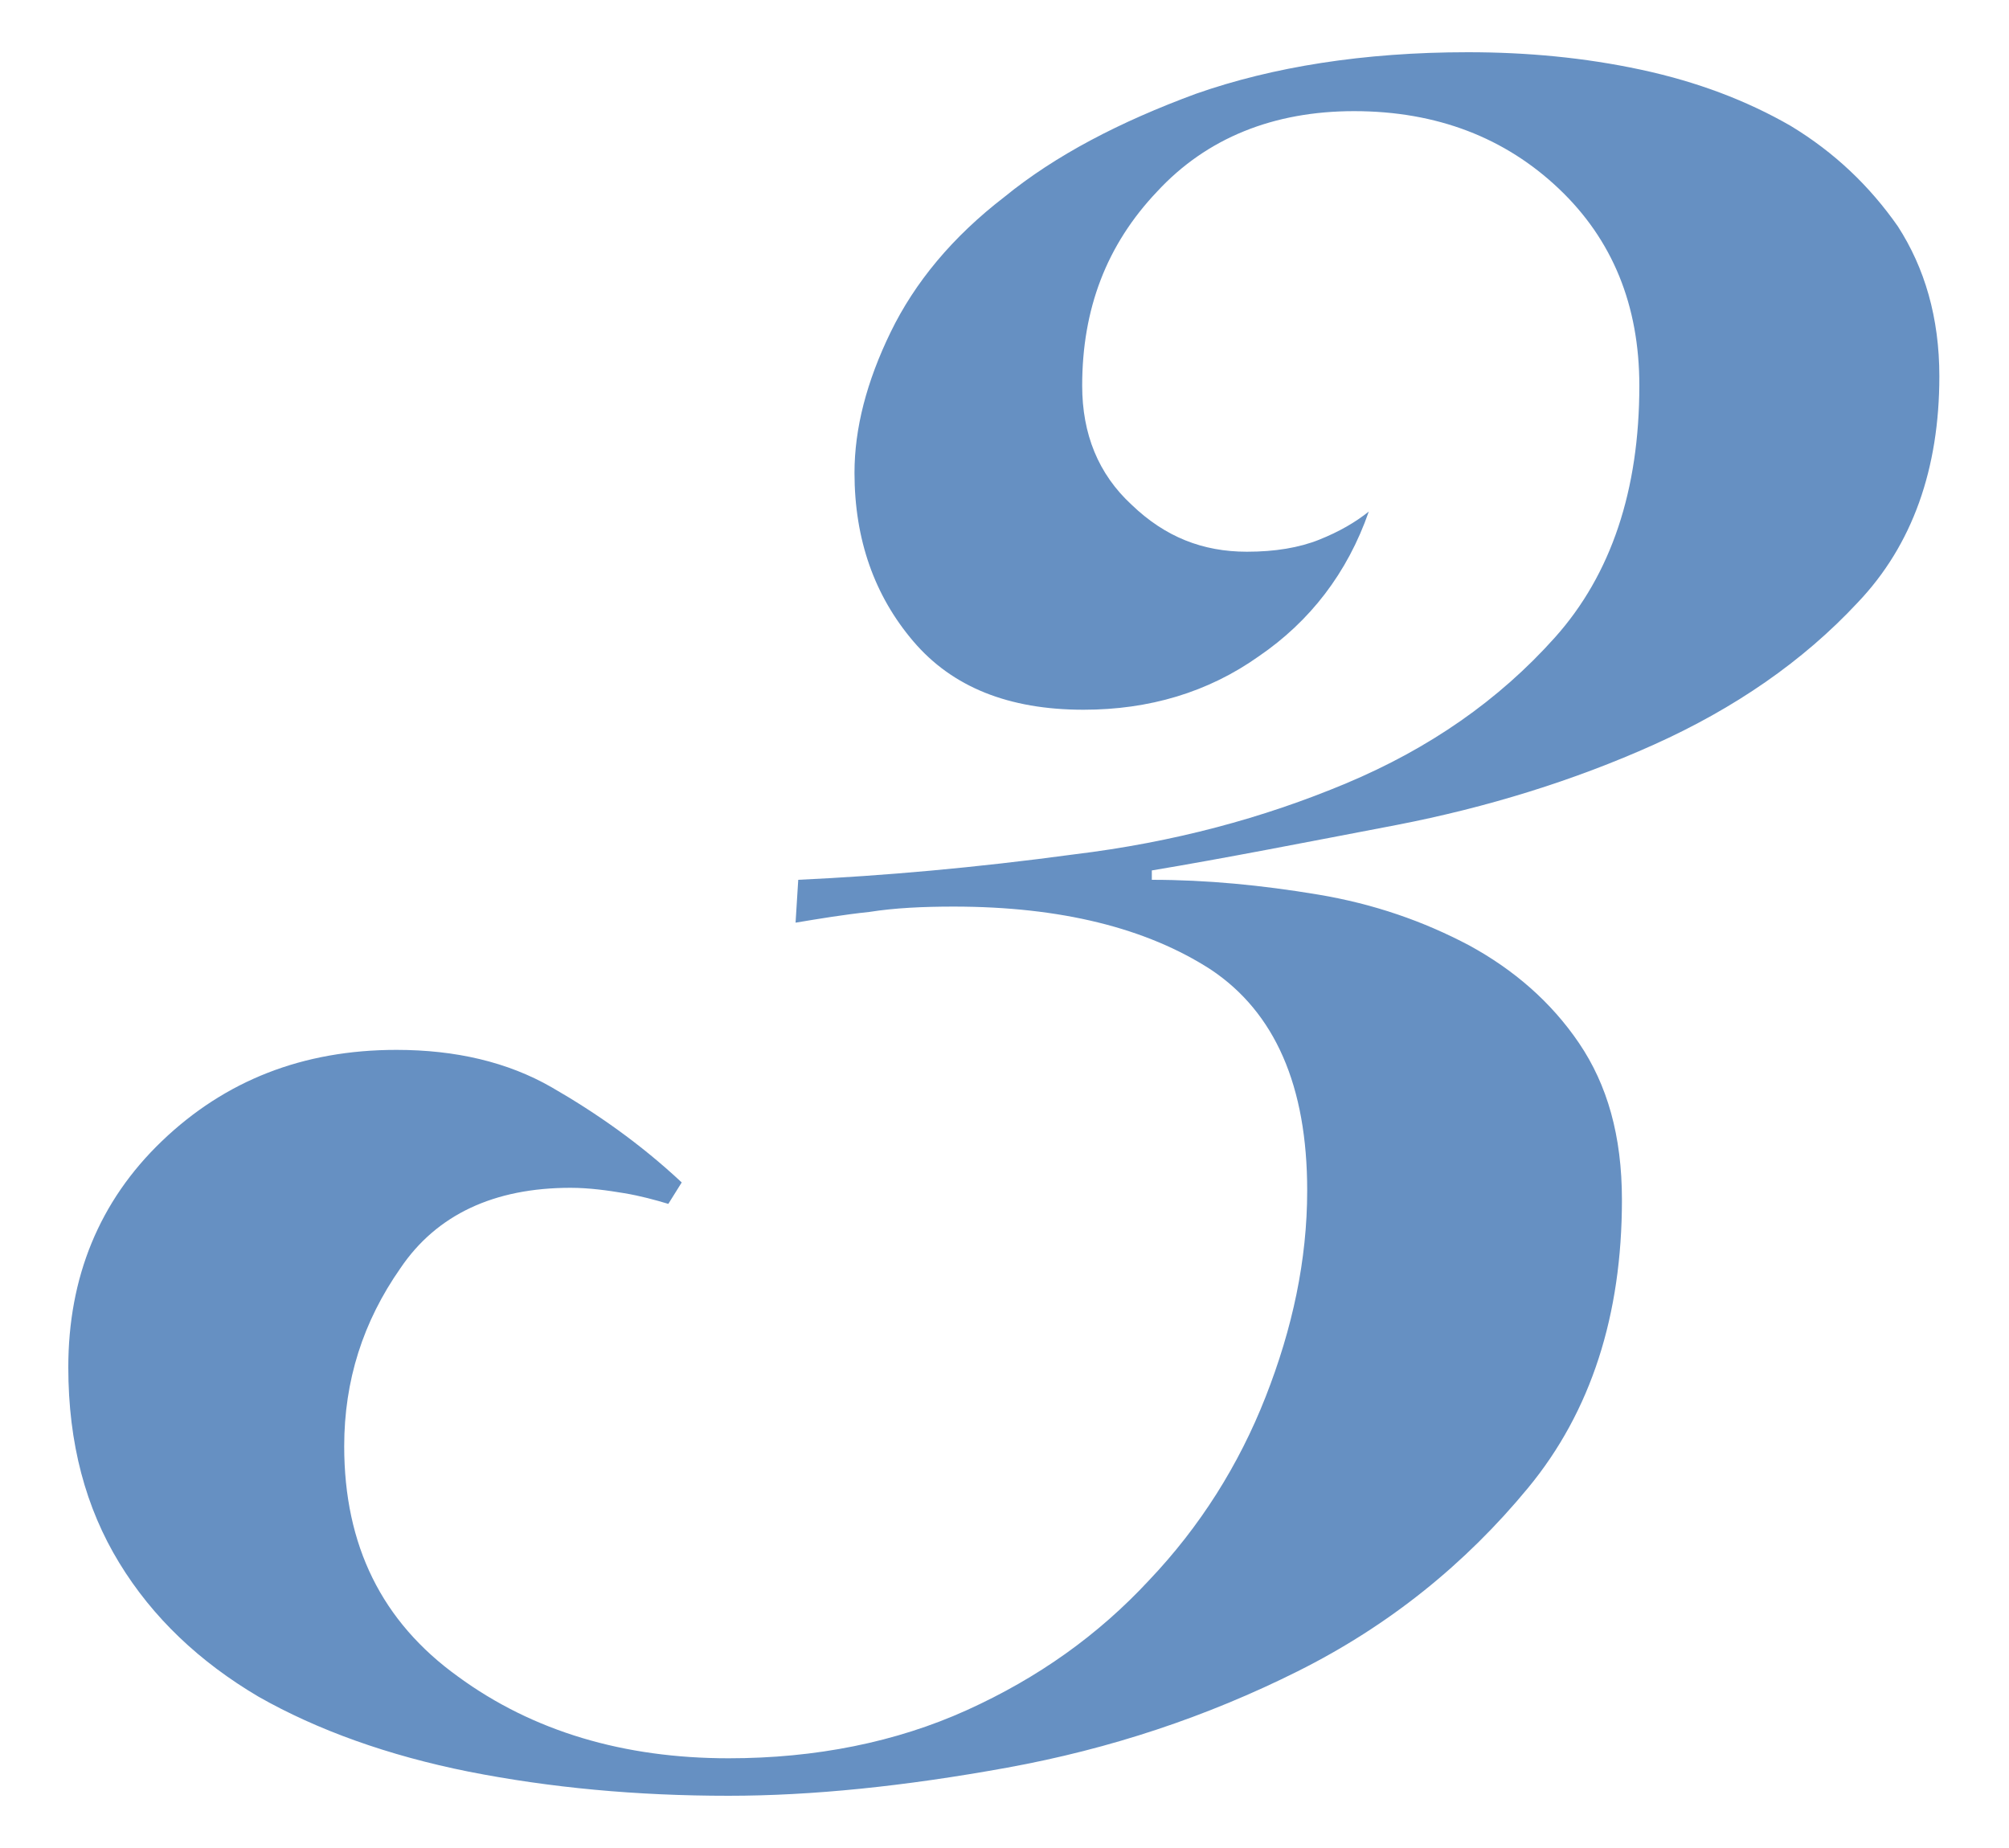
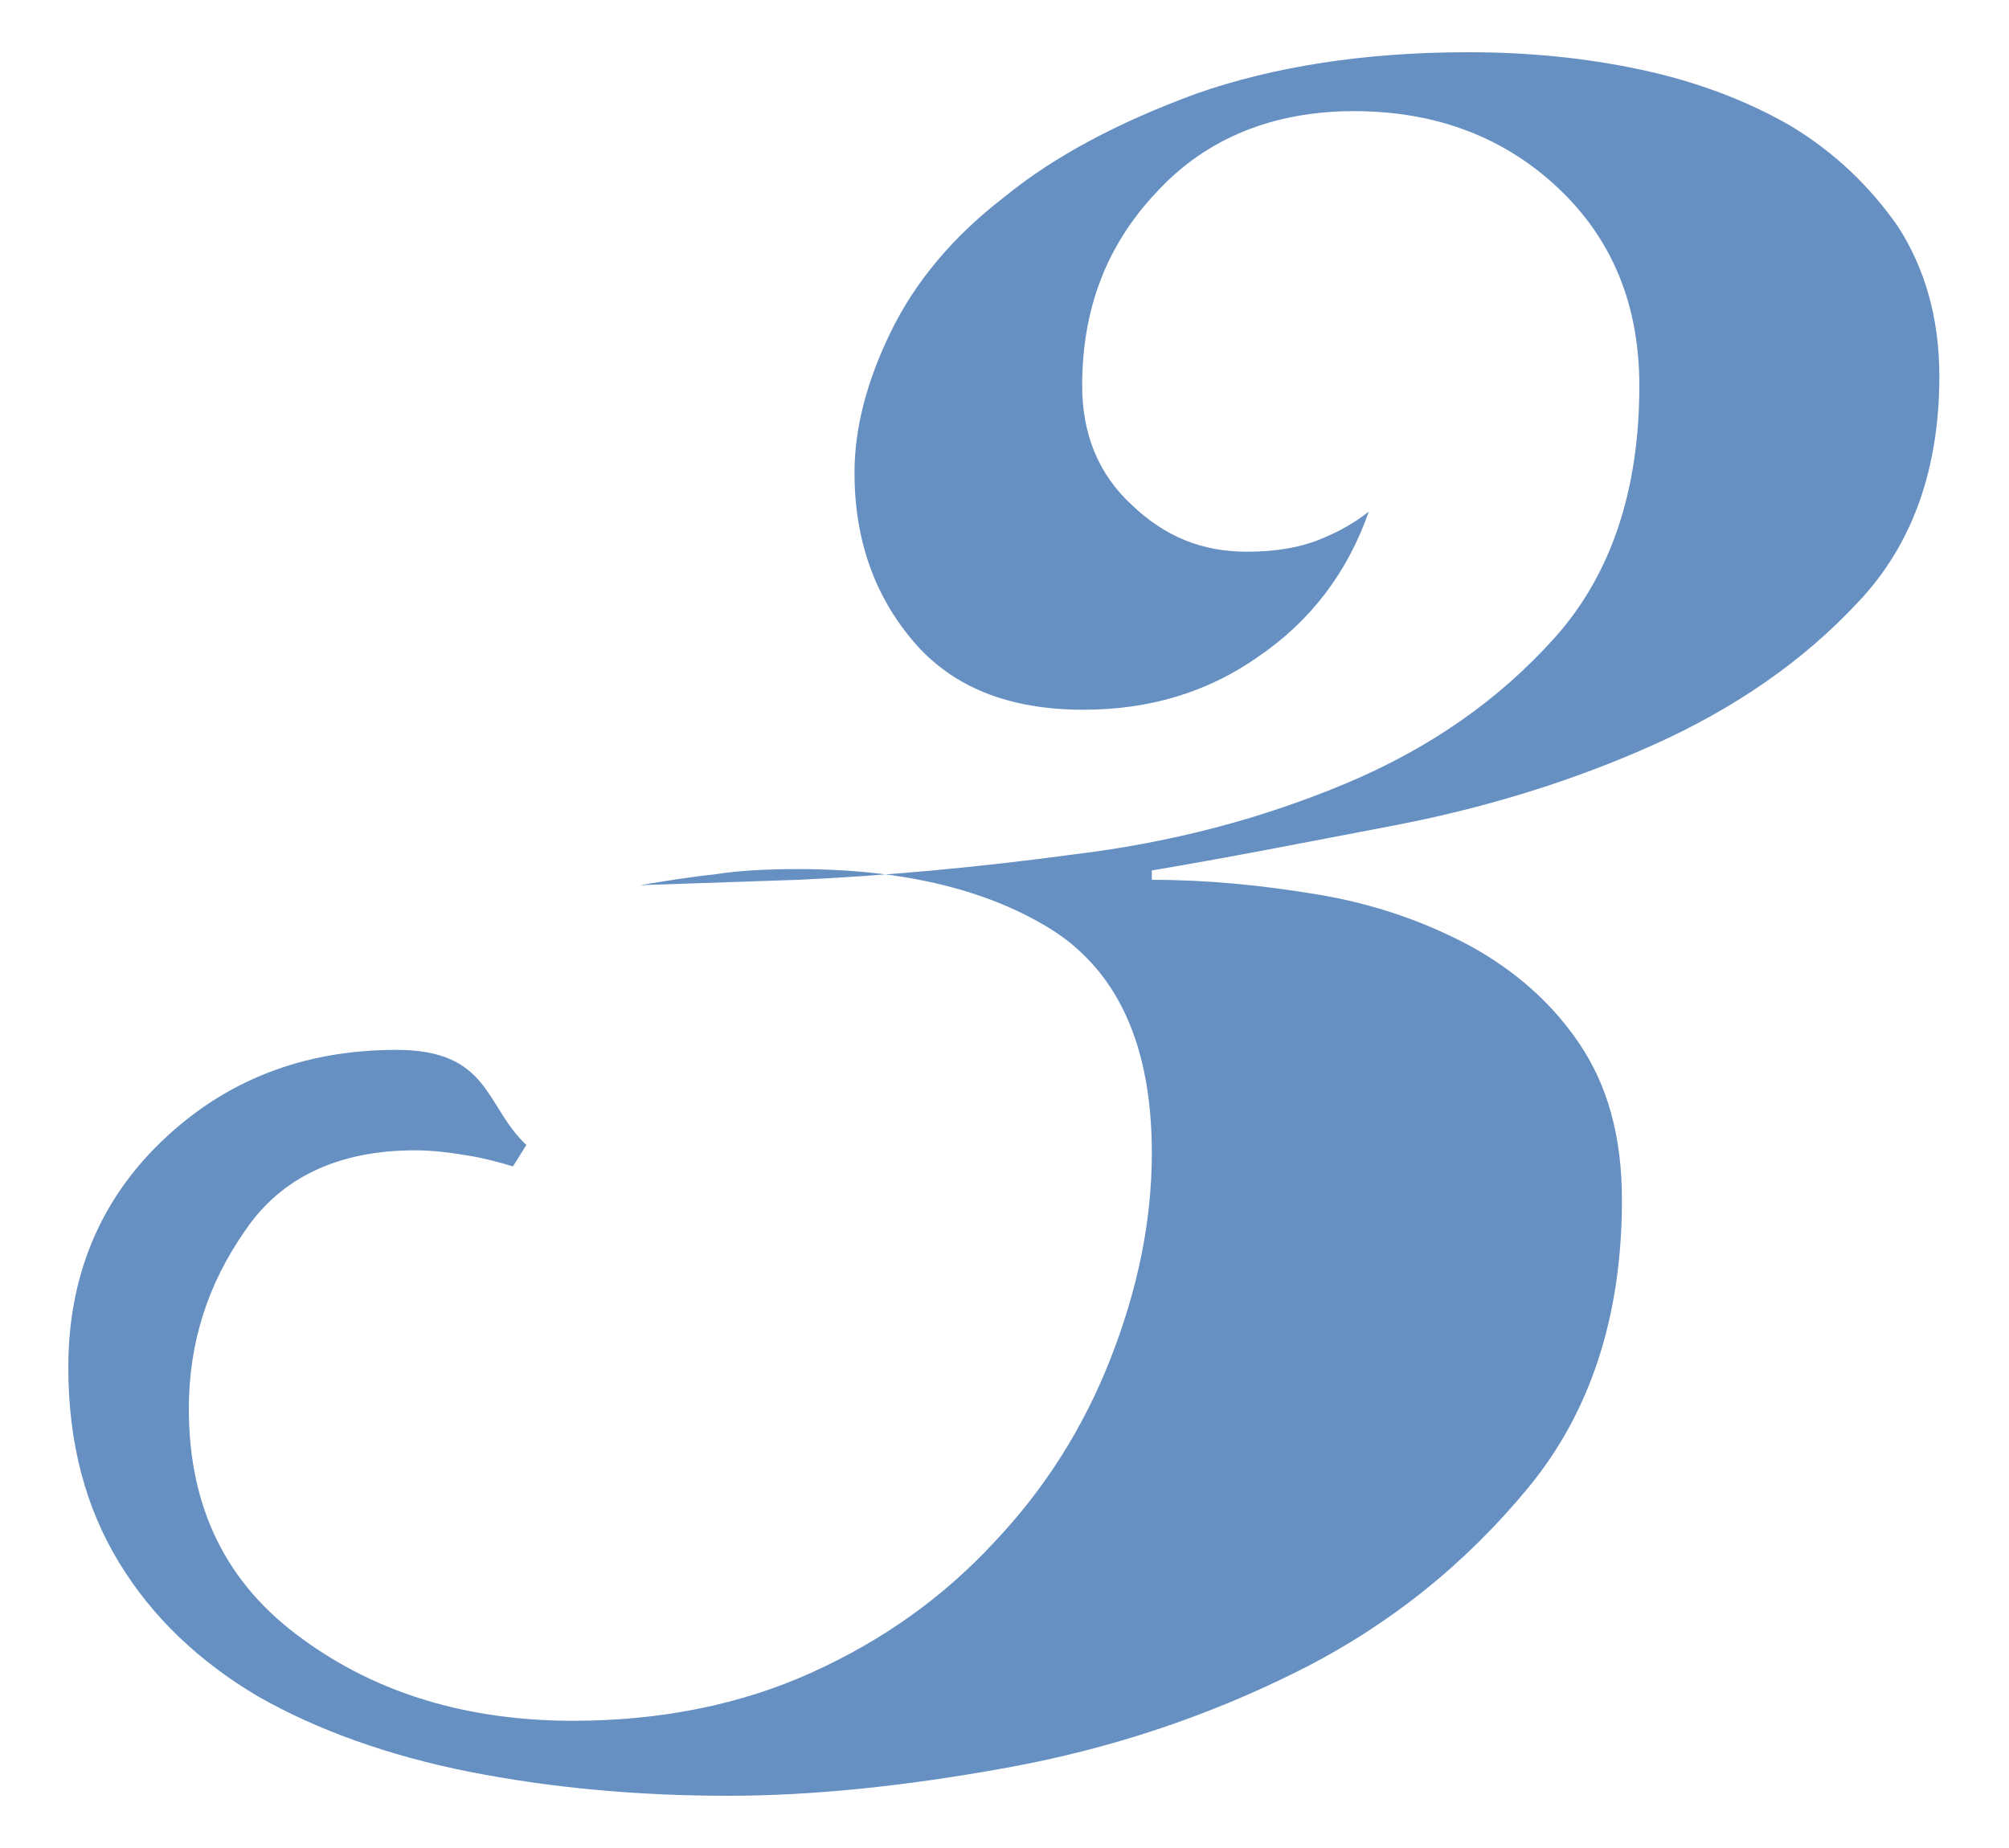
<svg xmlns="http://www.w3.org/2000/svg" version="1.1" id="レイヤー_1" x="0px" y="0px" viewBox="0 0 150 138" style="enable-background:new 0 0 150 138;" xml:space="preserve">
  <style type="text/css">
	.st0{opacity:0.6;}
	.st1{fill:#004699;}
</style>
  <g class="st0">
    <g>
-       <path class="st1" d="M59.6,65.7c6.4-0.3,13.2-0.9,20.6-1.9c7.4-0.9,14.1-2.7,20.3-5.3c6.2-2.6,11.4-6.2,15.6-10.9s6.3-11,6.3-18.8    c0-6-2-10.9-6-14.7s-9.1-5.8-15.3-5.8c-6,0-11,2-14.7,6c-3.8,4-5.6,8.8-5.6,14.5c0,3.6,1.2,6.6,3.7,8.9c2.5,2.4,5.3,3.5,8.6,3.5    c2.1,0,3.9-0.3,5.4-0.9c1.5-0.6,2.7-1.3,3.7-2.1c-1.6,4.6-4.4,8.2-8.2,10.8c-3.8,2.7-8.2,4-13.1,4c-5.6,0-9.8-1.7-12.7-5.1    c-2.9-3.4-4.4-7.6-4.4-12.6c0-3.3,0.9-6.8,2.7-10.5c1.8-3.7,4.6-7.1,8.5-10.1c3.8-3.1,8.6-5.6,14.3-7.7c5.7-2,12.5-3.1,20.3-3.1    c4.4,0,8.7,0.4,12.9,1.3c4.2,0.9,7.9,2.3,11.2,4.2c3.3,2,5.9,4.5,8,7.5c2,3.1,3.1,6.8,3.1,11.2c0,6.9-2,12.6-6.1,16.9    c-4.1,4.4-9.2,7.9-15.2,10.6c-6,2.7-12.5,4.7-19.2,6C97.5,62.9,91.4,64.1,86,65v0.7c4.1,0,8.2,0.4,12.4,1.1s7.9,2,11.3,3.8    c3.3,1.8,6.1,4.2,8.2,7.3c2.1,3.1,3.2,6.9,3.2,11.7c0,8.6-2.3,15.8-7,21.5s-10.4,10.3-17.2,13.7c-6.8,3.4-14,5.8-21.7,7.2    c-7.7,1.4-14.6,2.1-20.8,2.1c-6.9,0-13.3-0.6-19.4-1.8c-6-1.2-11.3-3.1-15.7-5.6c-4.4-2.6-7.9-5.9-10.4-10s-3.8-8.9-3.8-14.6    c0-6.7,2.3-12.4,7-16.9s10.5-6.8,17.5-6.8c4.4,0,8.3,0.9,11.6,2.8s6.6,4.2,9.7,7.1l-1,1.6c-1-0.3-2.1-0.6-3.3-0.8    c-1.2-0.2-2.6-0.4-4-0.4c-5.7,0-10,2-12.7,6c-2.8,4-4.2,8.4-4.2,13.3c0,7.4,2.8,13.1,8.5,17.2c5.6,4.1,12.4,6.1,20.2,6.1    c6.5,0,12.5-1.2,17.8-3.6c5.3-2.4,9.8-5.6,13.6-9.7c3.8-4,6.7-8.6,8.7-13.7s3.1-10.2,3.1-15.4c0-7.8-2.4-13.3-7.2-16.5    c-4.8-3.1-11.2-4.7-19.2-4.7c-2.3,0-4.4,0.1-6.3,0.4c-1.9,0.2-3.7,0.5-5.5,0.8L59.6,65.7z" />
+       <path class="st1" d="M59.6,65.7c6.4-0.3,13.2-0.9,20.6-1.9c7.4-0.9,14.1-2.7,20.3-5.3c6.2-2.6,11.4-6.2,15.6-10.9s6.3-11,6.3-18.8    c0-6-2-10.9-6-14.7s-9.1-5.8-15.3-5.8c-6,0-11,2-14.7,6c-3.8,4-5.6,8.8-5.6,14.5c0,3.6,1.2,6.6,3.7,8.9c2.5,2.4,5.3,3.5,8.6,3.5    c2.1,0,3.9-0.3,5.4-0.9c1.5-0.6,2.7-1.3,3.7-2.1c-1.6,4.6-4.4,8.2-8.2,10.8c-3.8,2.7-8.2,4-13.1,4c-5.6,0-9.8-1.7-12.7-5.1    c-2.9-3.4-4.4-7.6-4.4-12.6c0-3.3,0.9-6.8,2.7-10.5c1.8-3.7,4.6-7.1,8.5-10.1c3.8-3.1,8.6-5.6,14.3-7.7c5.7-2,12.5-3.1,20.3-3.1    c4.4,0,8.7,0.4,12.9,1.3c4.2,0.9,7.9,2.3,11.2,4.2c3.3,2,5.9,4.5,8,7.5c2,3.1,3.1,6.8,3.1,11.2c0,6.9-2,12.6-6.1,16.9    c-4.1,4.4-9.2,7.9-15.2,10.6c-6,2.7-12.5,4.7-19.2,6C97.5,62.9,91.4,64.1,86,65v0.7c4.1,0,8.2,0.4,12.4,1.1s7.9,2,11.3,3.8    c3.3,1.8,6.1,4.2,8.2,7.3c2.1,3.1,3.2,6.9,3.2,11.7c0,8.6-2.3,15.8-7,21.5s-10.4,10.3-17.2,13.7c-6.8,3.4-14,5.8-21.7,7.2    c-7.7,1.4-14.6,2.1-20.8,2.1c-6.9,0-13.3-0.6-19.4-1.8c-6-1.2-11.3-3.1-15.7-5.6c-4.4-2.6-7.9-5.9-10.4-10s-3.8-8.9-3.8-14.6    c0-6.7,2.3-12.4,7-16.9s10.5-6.8,17.5-6.8s6.6,4.2,9.7,7.1l-1,1.6c-1-0.3-2.1-0.6-3.3-0.8    c-1.2-0.2-2.6-0.4-4-0.4c-5.7,0-10,2-12.7,6c-2.8,4-4.2,8.4-4.2,13.3c0,7.4,2.8,13.1,8.5,17.2c5.6,4.1,12.4,6.1,20.2,6.1    c6.5,0,12.5-1.2,17.8-3.6c5.3-2.4,9.8-5.6,13.6-9.7c3.8-4,6.7-8.6,8.7-13.7s3.1-10.2,3.1-15.4c0-7.8-2.4-13.3-7.2-16.5    c-4.8-3.1-11.2-4.7-19.2-4.7c-2.3,0-4.4,0.1-6.3,0.4c-1.9,0.2-3.7,0.5-5.5,0.8L59.6,65.7z" />
    </g>
  </g>
</svg>